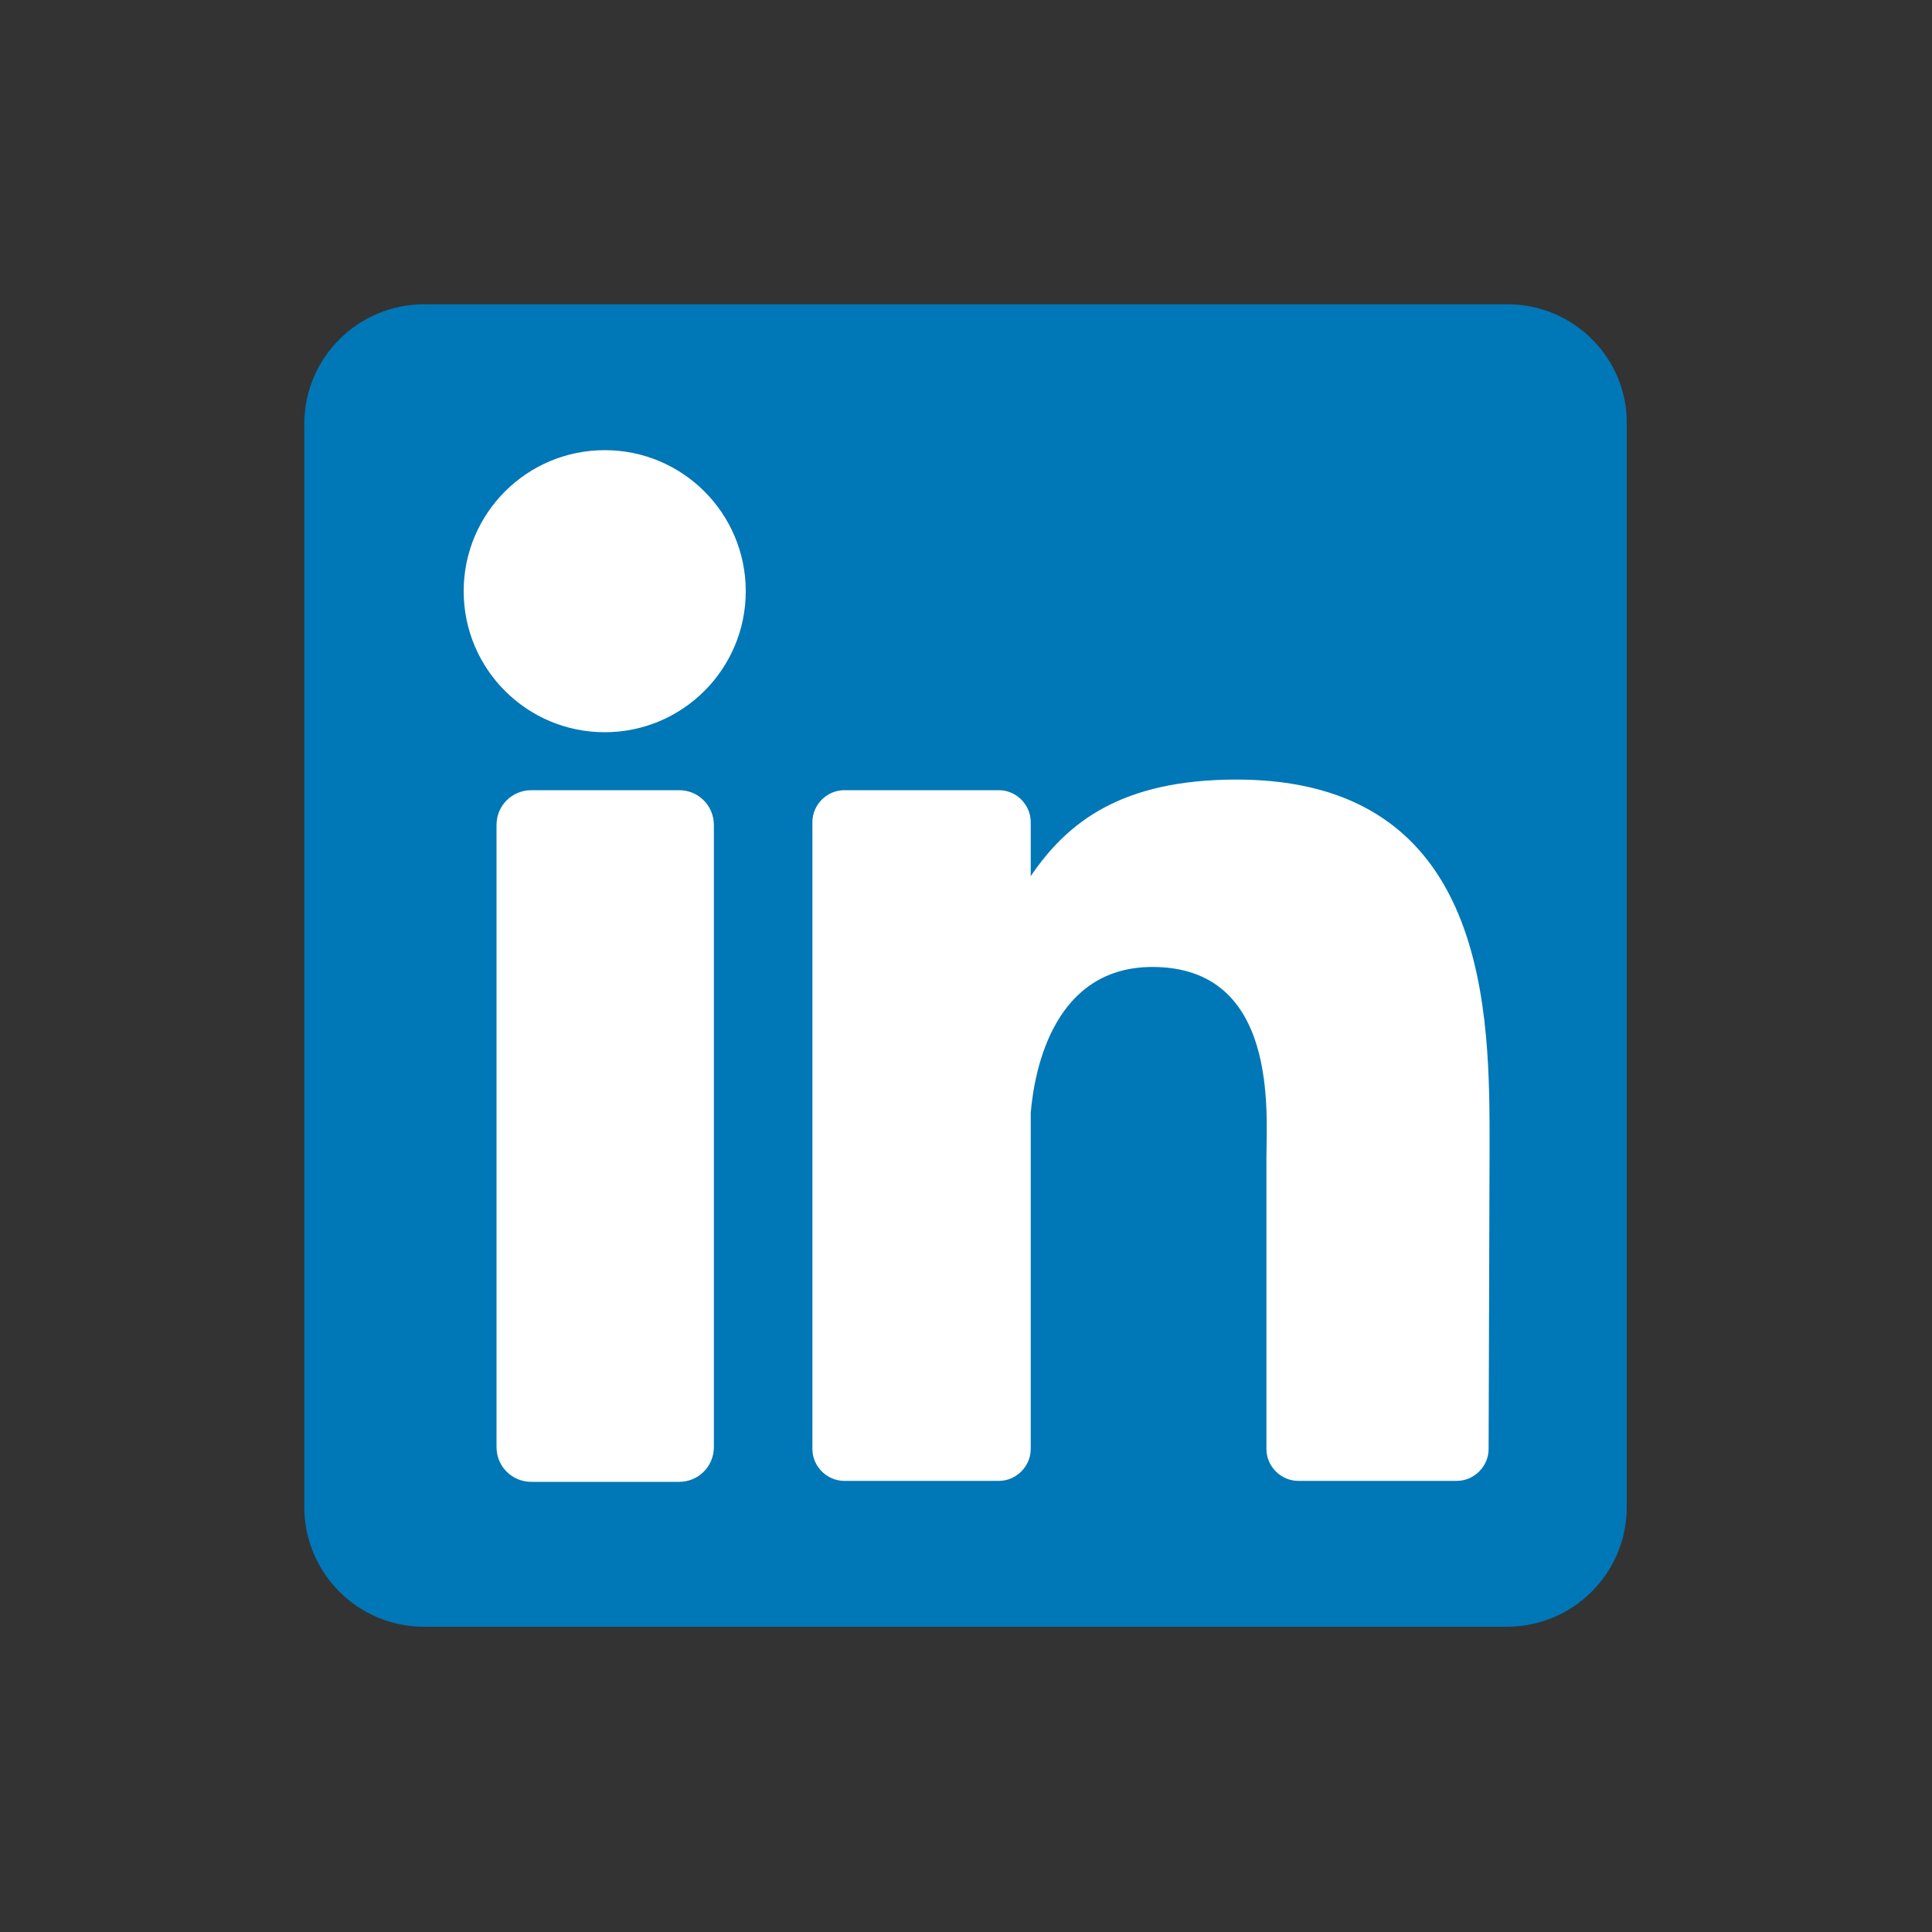
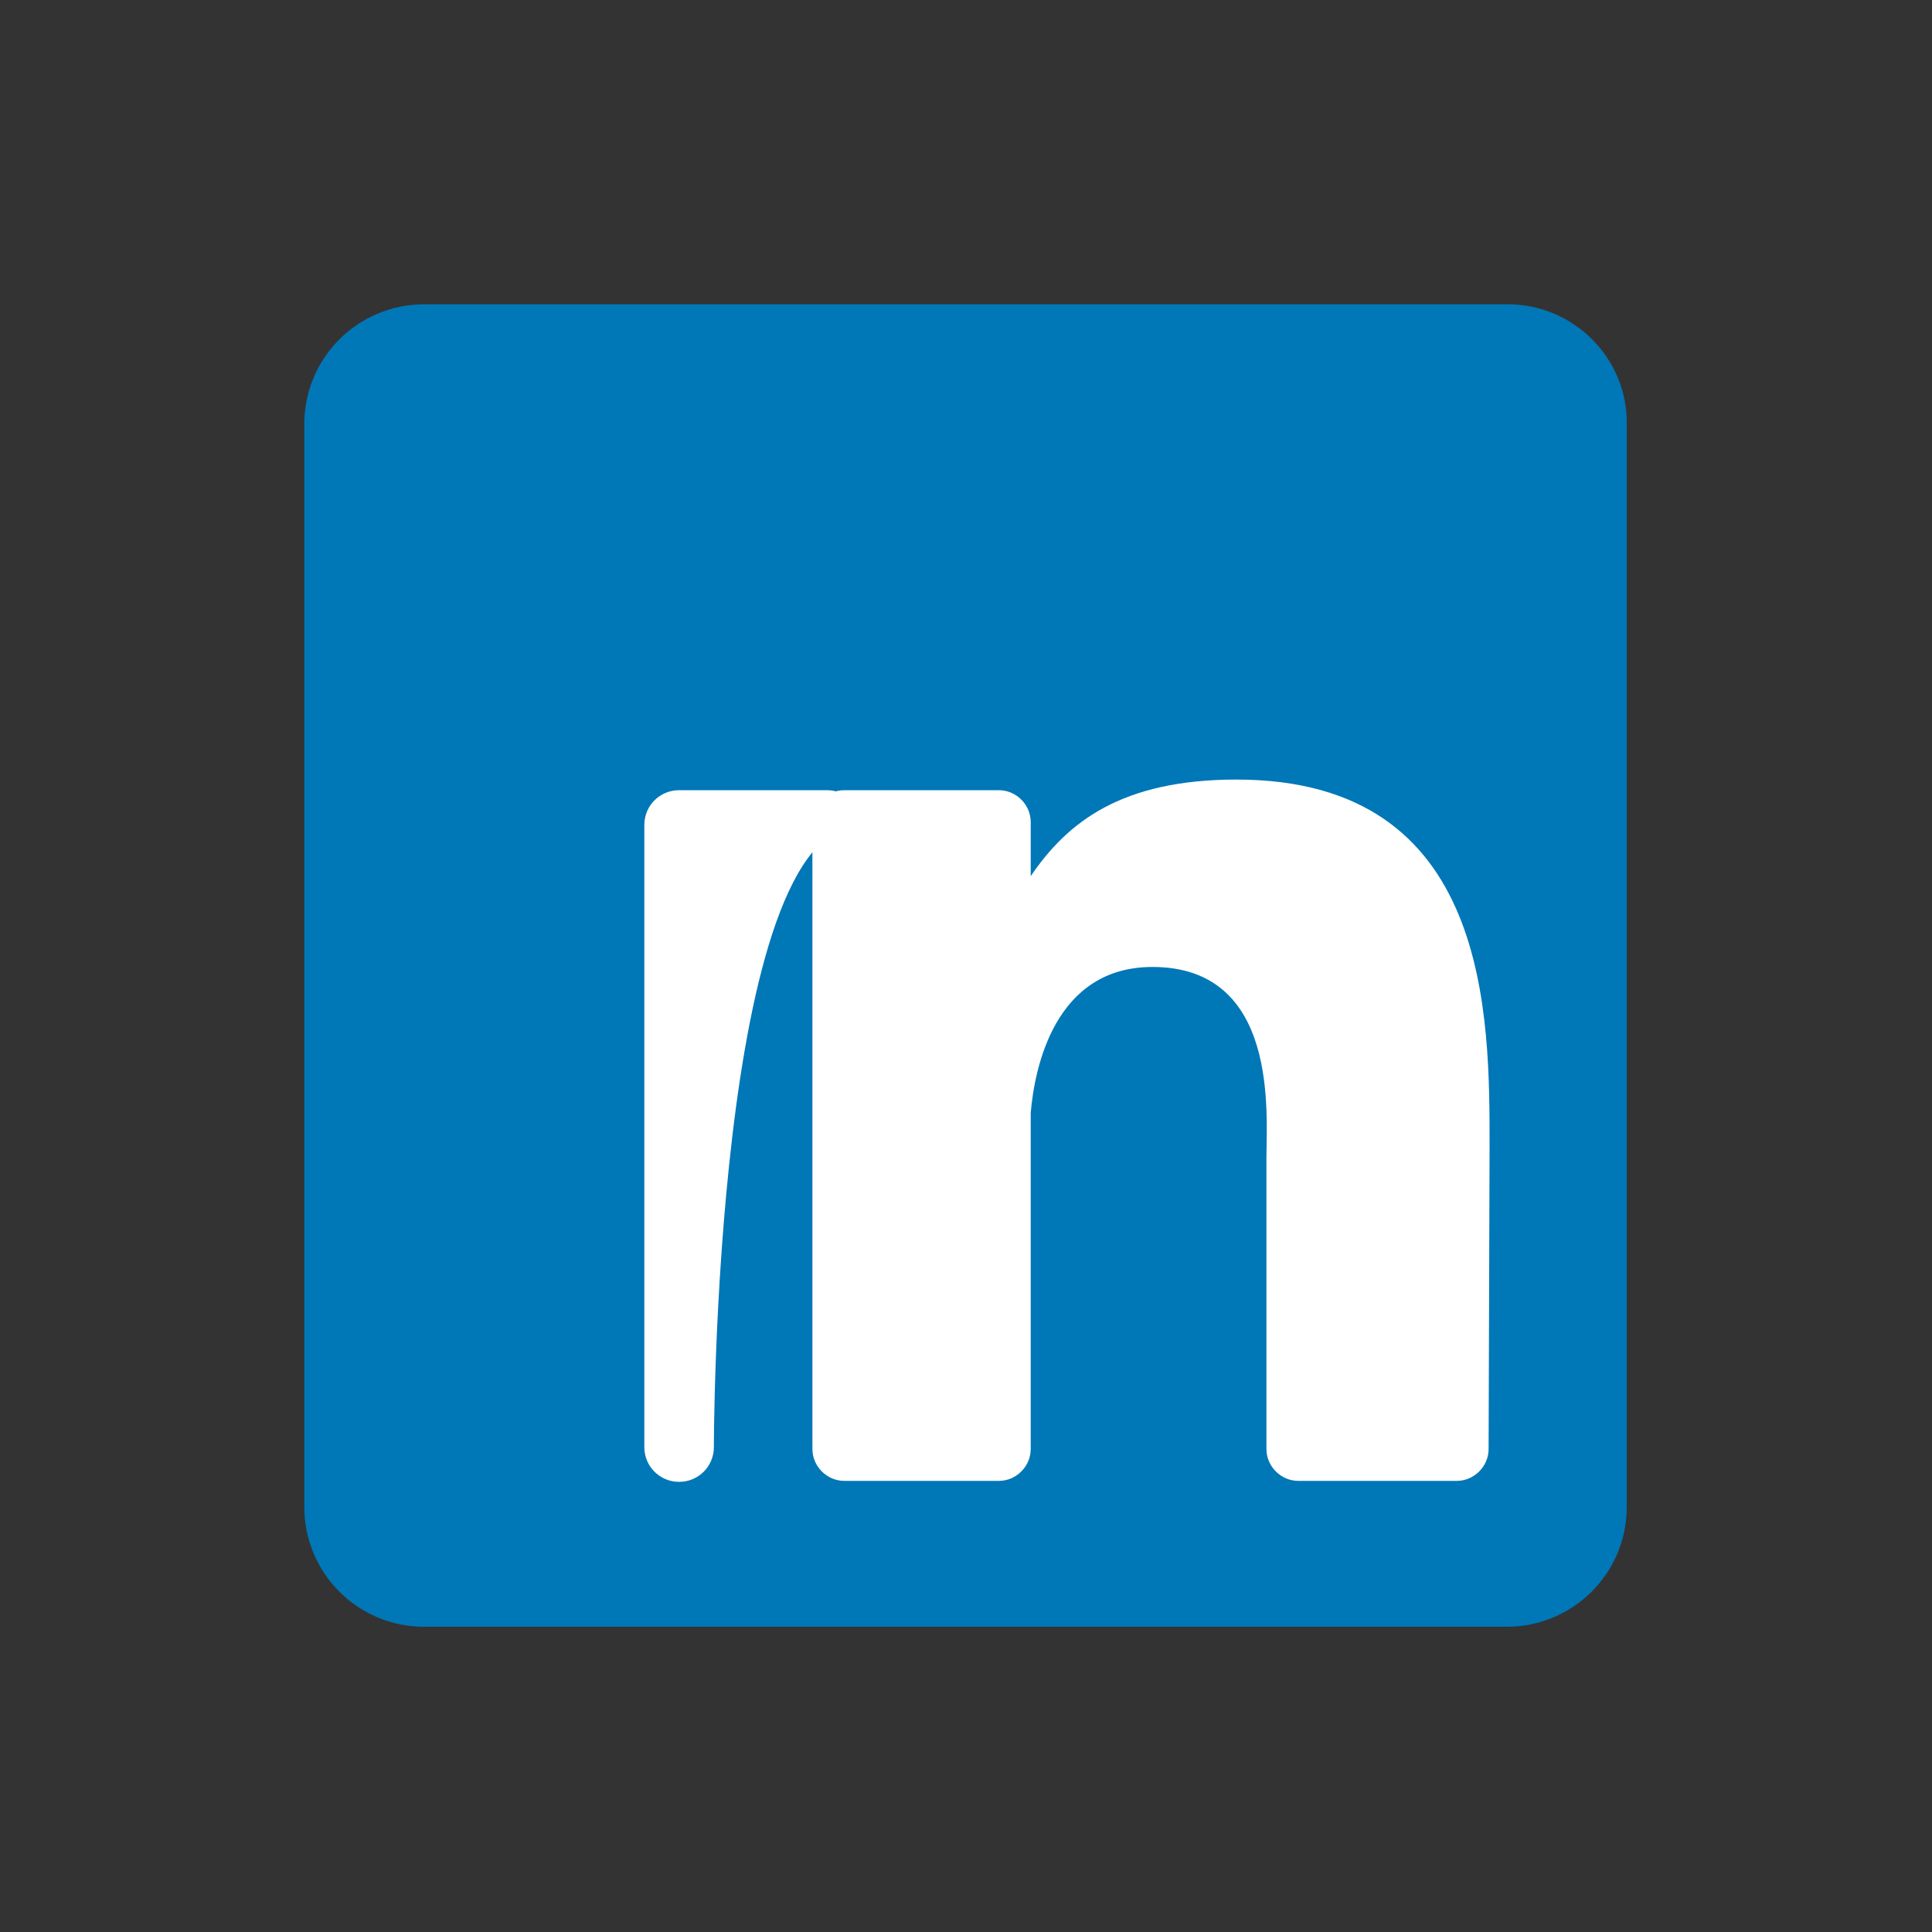
<svg xmlns="http://www.w3.org/2000/svg" version="1.1" id="Layer_1" x="0px" y="0px" viewBox="0 0 200 200" style="enable-background:new 0 0 200 200;" xml:space="preserve">
  <rect x="0" y="0" width="200" height="200" fill="#333333" stroke="none" />
  <style type="text/css">
	.st0{fill:#0077B7;}
	.st1{fill:#FFFFFF;}
</style>
  <g>
    <path class="st0" d="M156.1,31.5H43.9c-6.8,0-12.4,5.5-12.4,12.4v112.1c0,6.8,5.5,12.4,12.4,12.4h112.1c6.8,0,12.4-5.5,12.4-12.4   V43.9C168.5,37.1,162.9,31.5,156.1,31.5z" />
-     <path class="st1" d="M73.9,149.8c0,2-1.6,3.6-3.6,3.6H55c-2,0-3.6-1.6-3.6-3.6V85.4c0-2,1.6-3.6,3.6-3.6h15.3c2,0,3.6,1.6,3.6,3.6   C73.9,85.4,73.9,149.8,73.9,149.8z" />
-     <circle class="st1" cx="62.6" cy="61.2" r="14.6" />
+     <path class="st1" d="M73.9,149.8c0,2-1.6,3.6-3.6,3.6c-2,0-3.6-1.6-3.6-3.6V85.4c0-2,1.6-3.6,3.6-3.6h15.3c2,0,3.6,1.6,3.6,3.6   C73.9,85.4,73.9,149.8,73.9,149.8z" />
    <path class="st1" d="M154.1,150c0,1.8-1.5,3.3-3.3,3.3h-16.4c-1.8,0-3.3-1.5-3.3-3.3v-30.2c0-4.5,1.3-19.7-11.8-19.7   c-10.1,0-12.2,10.4-12.6,15.1V150c0,1.8-1.5,3.3-3.3,3.3h-16c-1.8,0-3.3-1.5-3.3-3.3V85.1c0-1.8,1.5-3.3,3.3-3.3h16   c1.8,0,3.3,1.5,3.3,3.3v5.6c3.8-5.6,9.4-10,21.3-10c26.4,0,26.2,24.6,26.2,38.1L154.1,150L154.1,150z" />
  </g>
</svg>